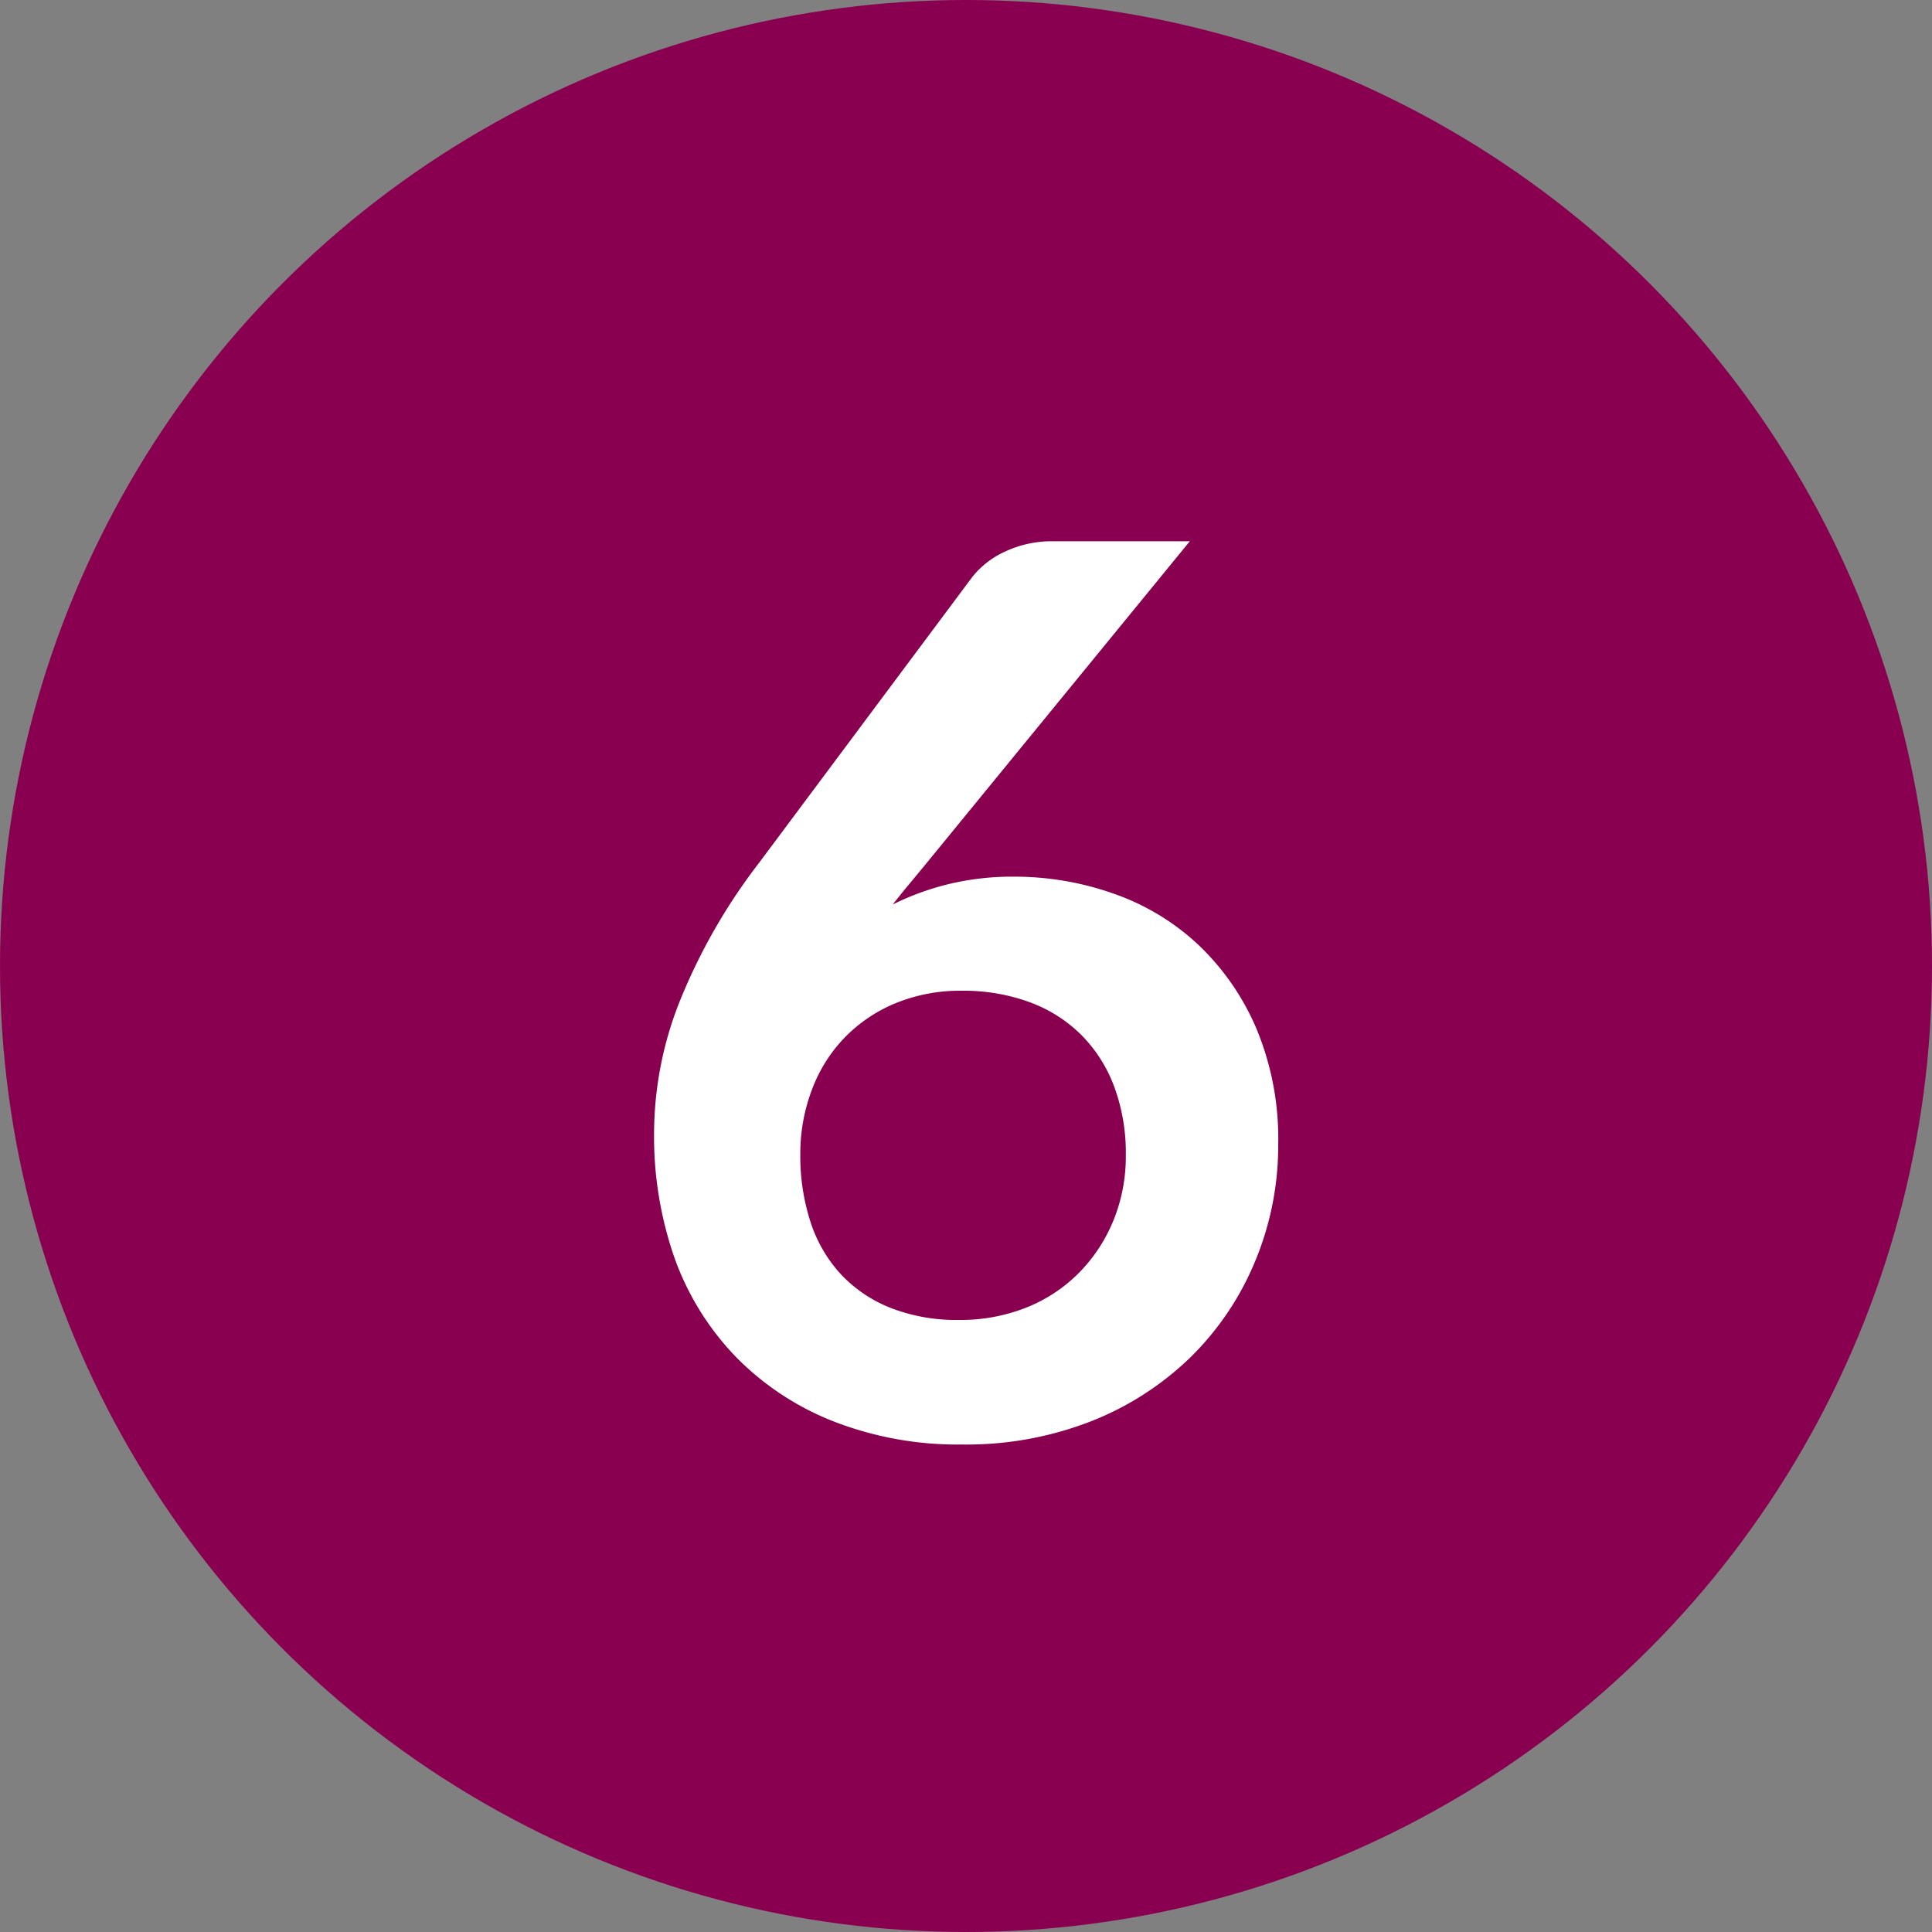
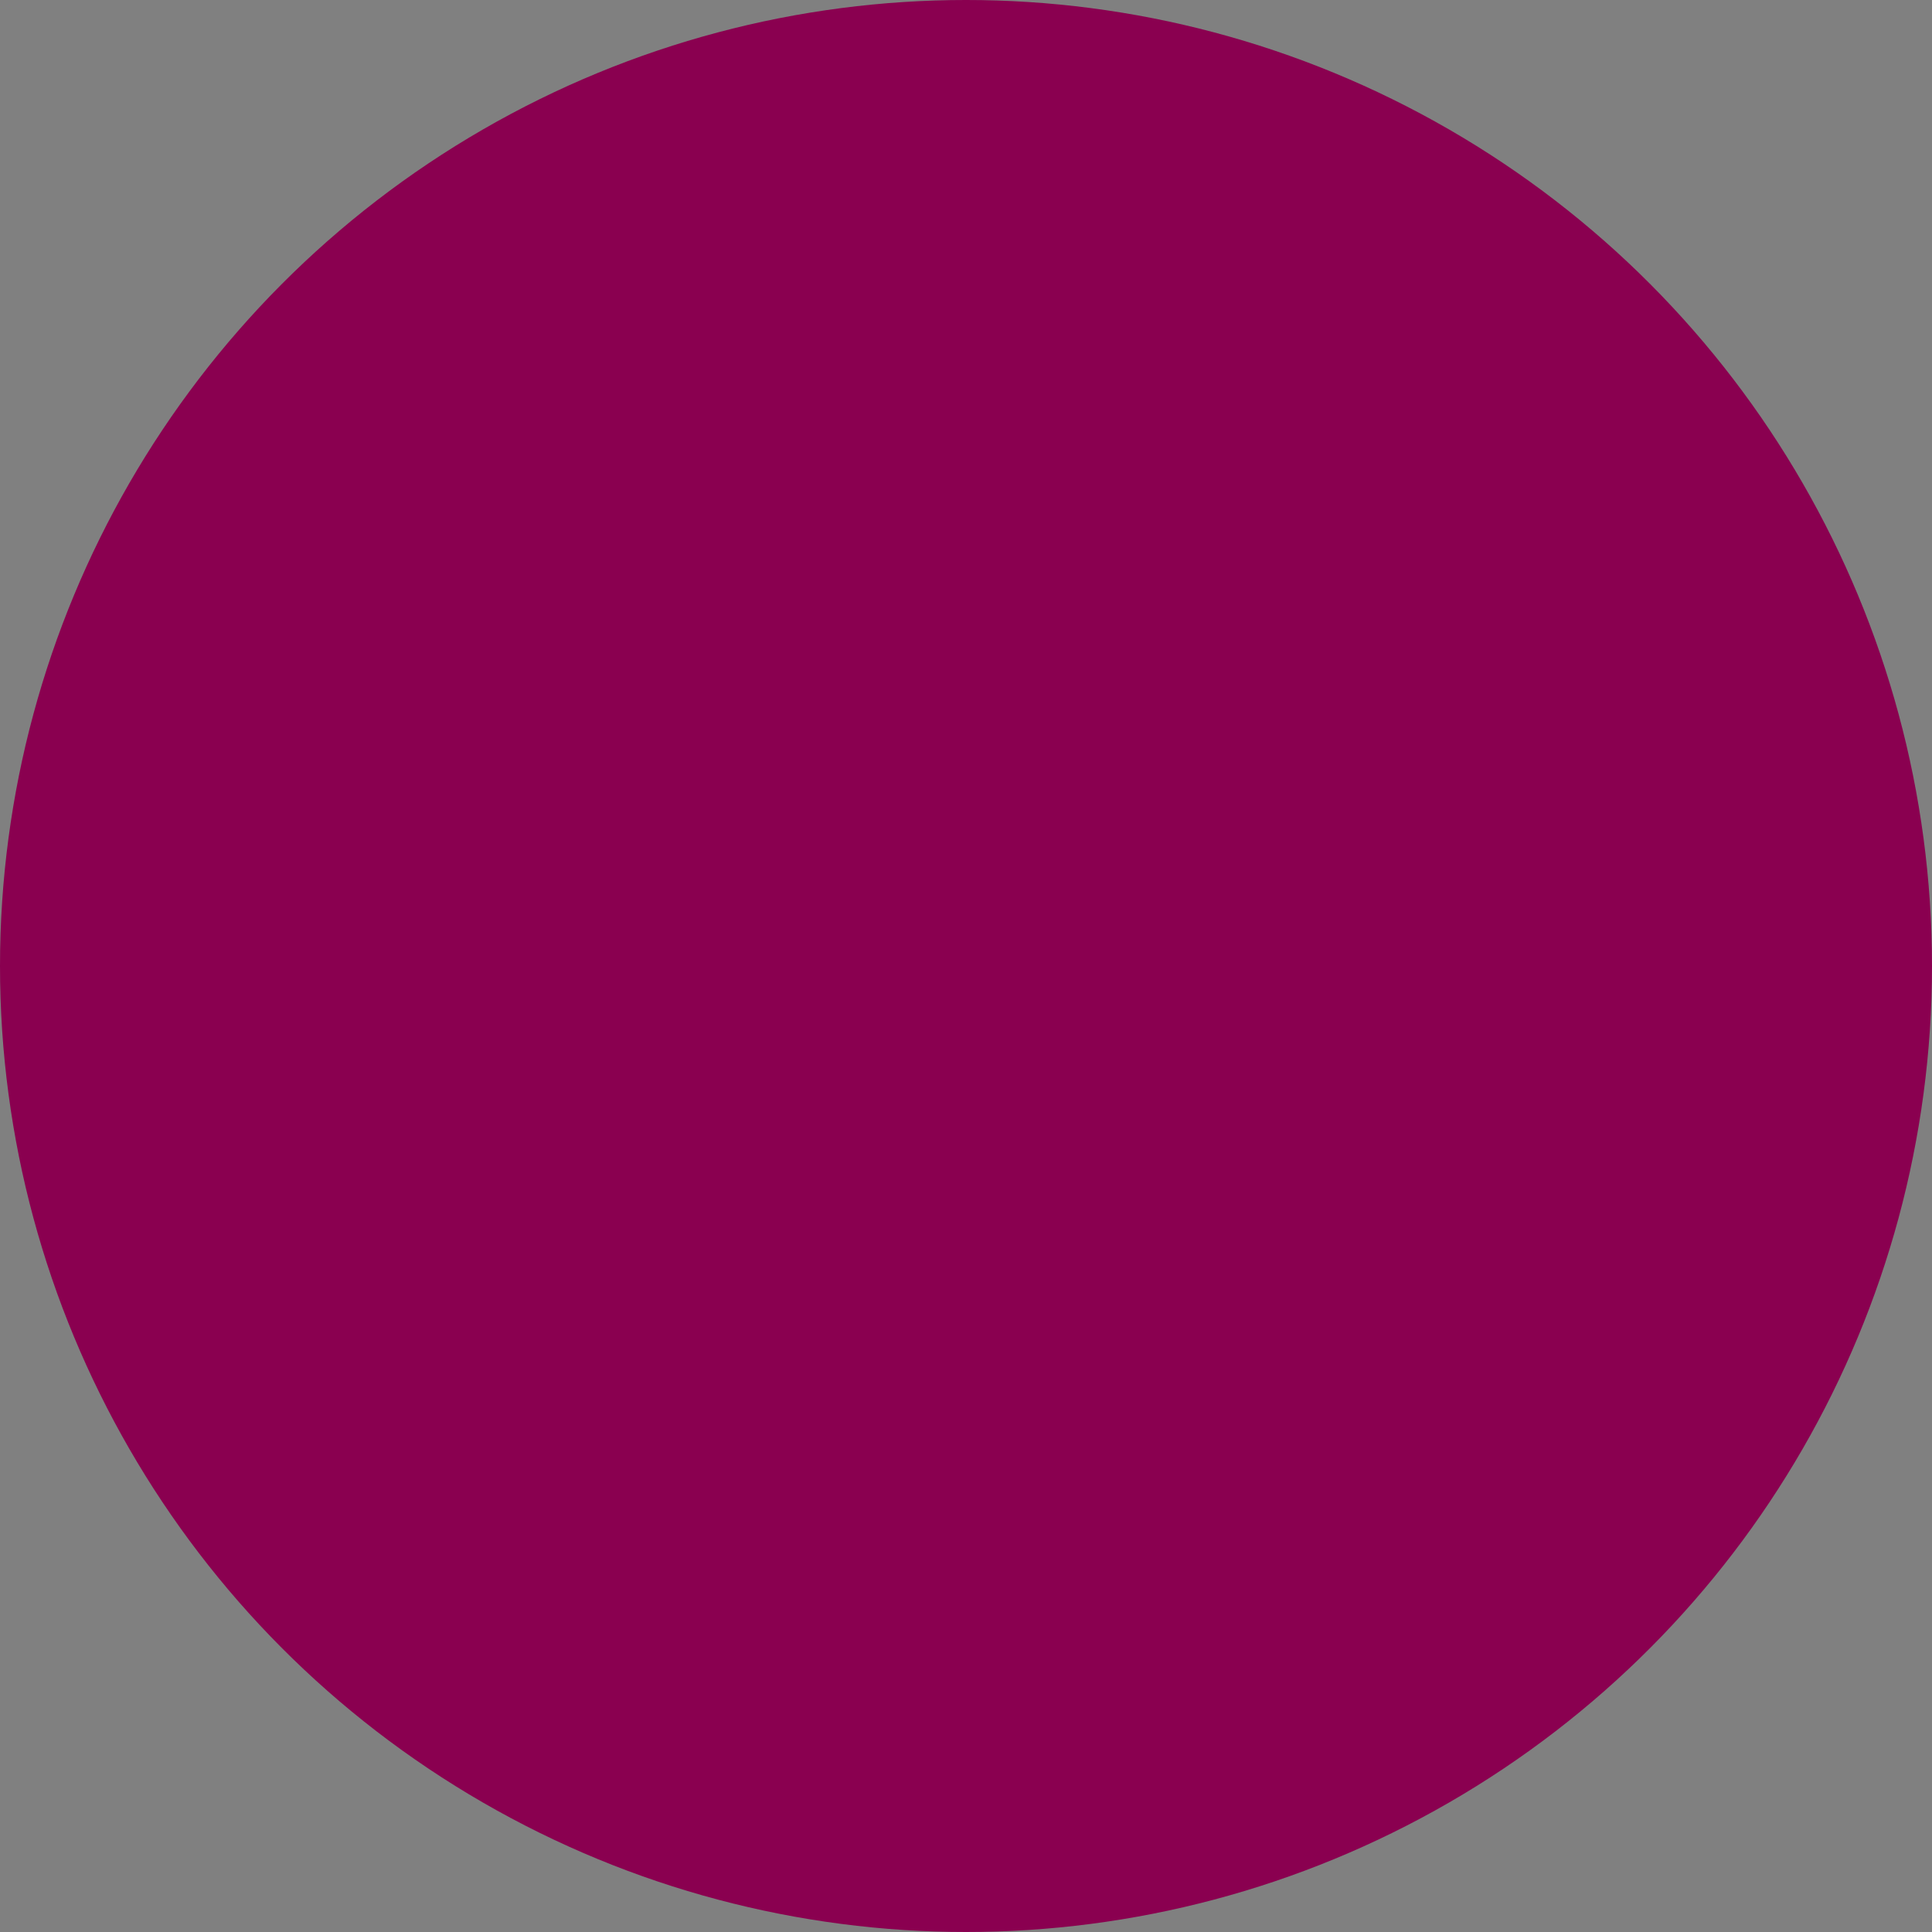
<svg xmlns="http://www.w3.org/2000/svg" width="25" height="25" viewBox="0 0 25 25">
  <rect x="0" y="0" width="25" height="25" fill="#808080" stroke="none" />
  <g id="_6" data-name="6" transform="translate(-248.823 -4587)">
    <circle id="Ellipse_17" data-name="Ellipse 17" cx="12.5" cy="12.5" r="12.5" transform="translate(248.823 4587)" fill="#8a0050" />
-     <path id="Path_265" data-name="Path 265" d="M5.36-7.224a3.852,3.852,0,0,1,1.276.216,3.088,3.088,0,0,1,1.092.652,3.249,3.249,0,0,1,.76,1.084A3.7,3.7,0,0,1,8.776-3.76a3.89,3.89,0,0,1-.3,1.516,3.742,3.742,0,0,1-.832,1.236,3.877,3.877,0,0,1-1.292.832,4.432,4.432,0,0,1-1.668.3,4.427,4.427,0,0,1-1.664-.3A3.62,3.62,0,0,1,1.768-1a3.575,3.575,0,0,1-.8-1.28A4.765,4.765,0,0,1,.7-3.936a4.638,4.638,0,0,1,.332-1.676A7.561,7.561,0,0,1,2.056-7.4l2.76-3.7a1.143,1.143,0,0,1,.42-.328,1.421,1.421,0,0,1,.636-.136h1.76L4.2-7.368l-.212.256q-.1.12-.2.248a3.484,3.484,0,0,1,.724-.264A3.509,3.509,0,0,1,5.36-7.224ZM2.592-3.632a2.758,2.758,0,0,0,.132.876,1.828,1.828,0,0,0,.392.676,1.777,1.777,0,0,0,.644.436,2.346,2.346,0,0,0,.888.156,2.3,2.3,0,0,0,.868-.16A1.988,1.988,0,0,0,6.2-2.1a2.083,2.083,0,0,0,.444-.676,2.192,2.192,0,0,0,.16-.844,2.474,2.474,0,0,0-.152-.892,1.87,1.87,0,0,0-.432-.672,1.854,1.854,0,0,0-.672-.42,2.489,2.489,0,0,0-.864-.144,2.205,2.205,0,0,0-.856.16,1.959,1.959,0,0,0-.66.444,1.948,1.948,0,0,0-.424.672A2.326,2.326,0,0,0,2.592-3.632Z" transform="translate(256.587 4605.568)" fill="#fff" />
  </g>
</svg>